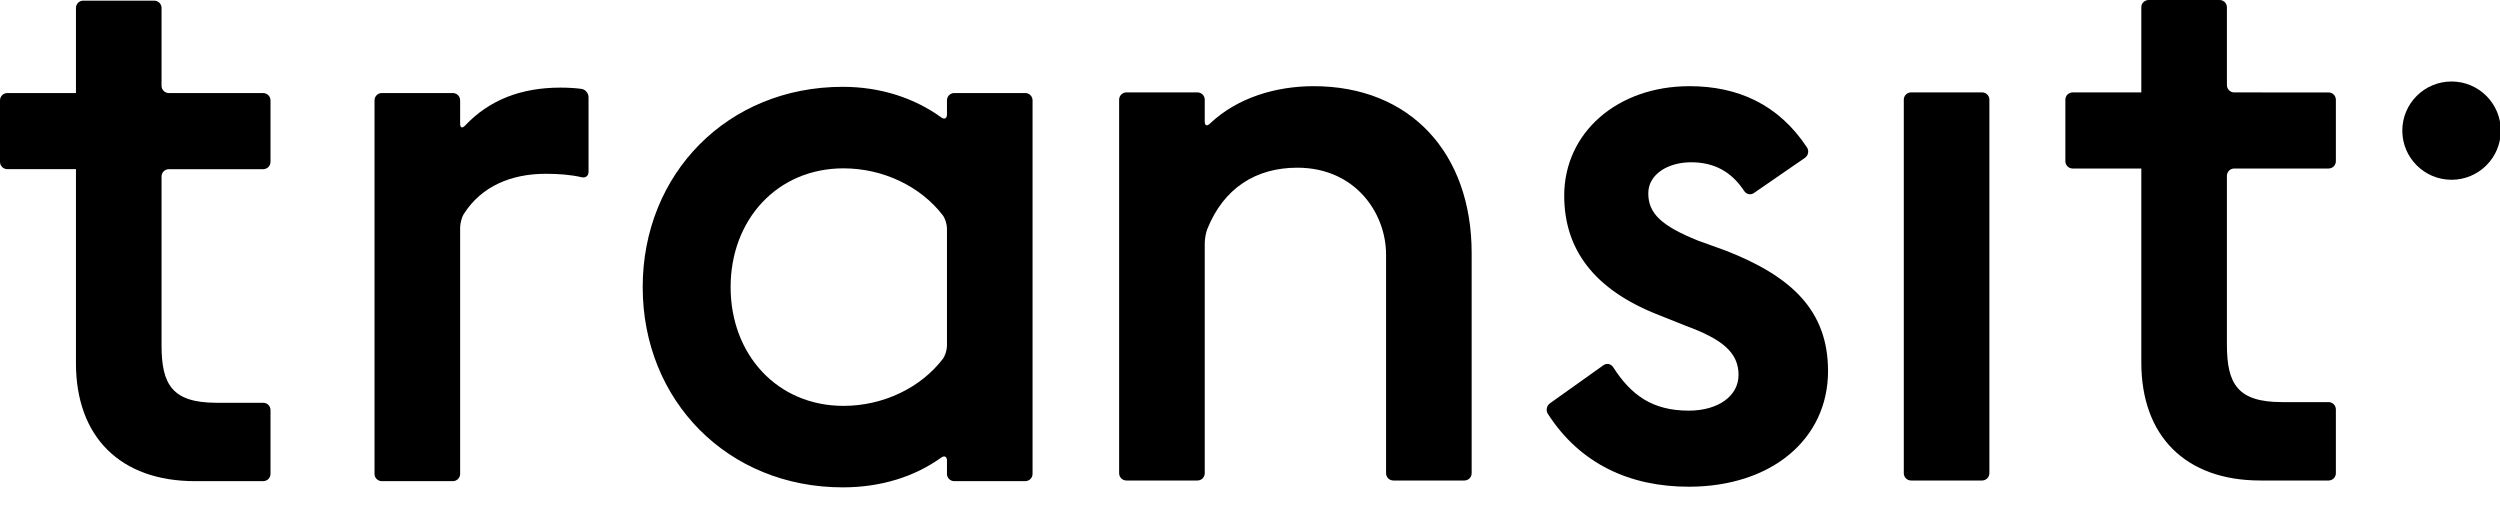
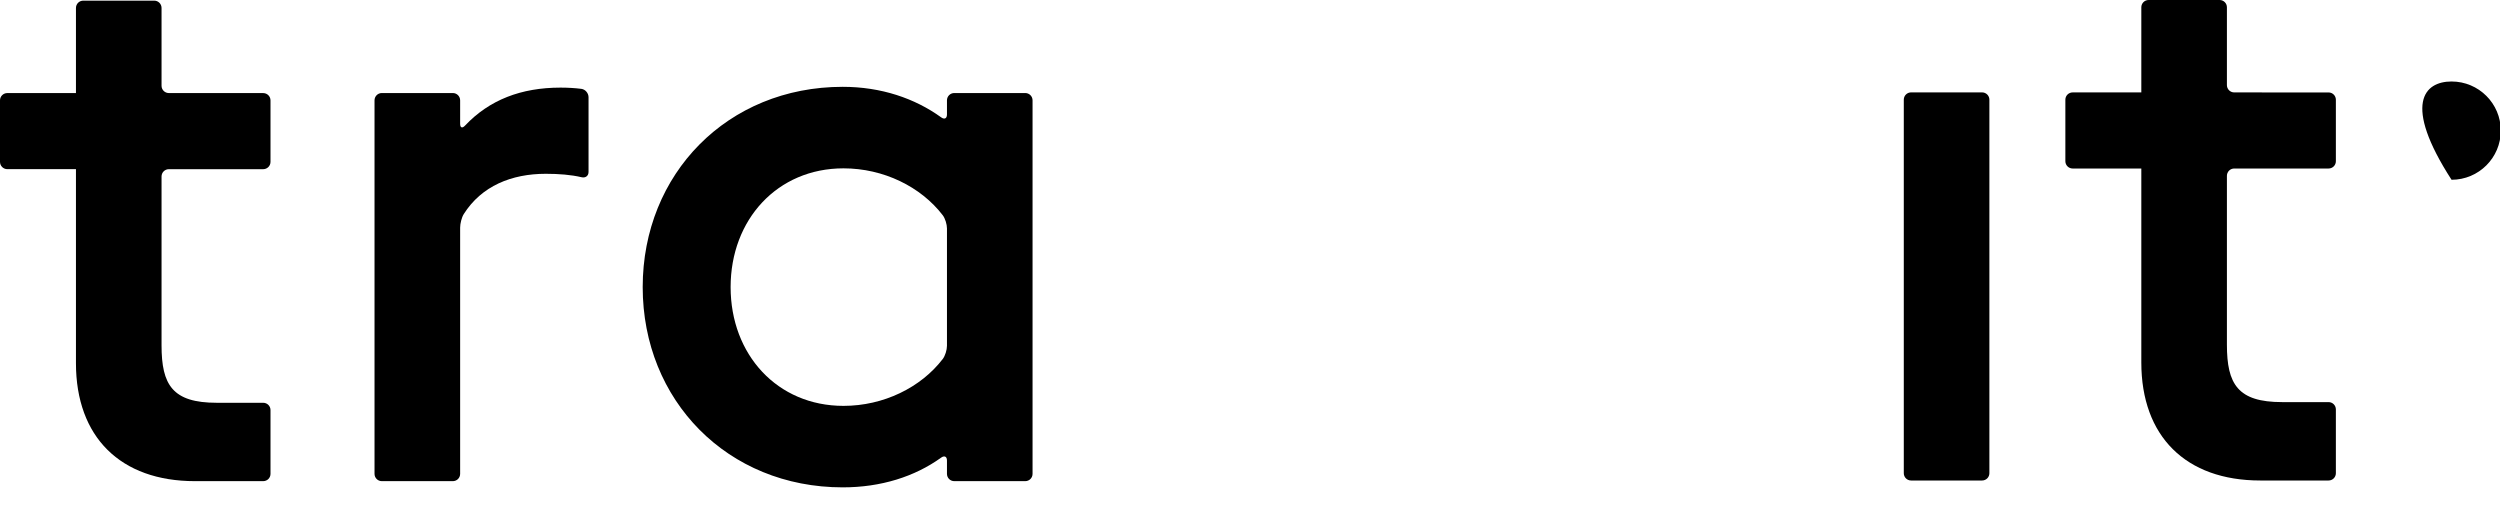
<svg xmlns="http://www.w3.org/2000/svg" viewBox="0 0 89 18" version="1.1">
  <g id="Group-3" transform="translate(85.394, 2.837)">
-     <path d="M3.634,1.814 C3.634,2.779 2.849,3.563 1.881,3.563 C0.913,3.563 0.128,2.779 0.128,1.814 C0.128,0.848 0.913,0.064 1.881,0.064 C2.849,0.064 3.634,0.848 3.634,1.814" id="Fill-1" />
+     <path d="M3.634,1.814 C3.634,2.779 2.849,3.563 1.881,3.563 C0.128,0.848 0.913,0.064 1.881,0.064 C2.849,0.064 3.634,0.848 3.634,1.814" id="Fill-1" />
  </g>
  <path d="M13.593,3.312 L16.121,3.312 C16.265,3.312 16.381,3.429 16.381,3.572 L16.381,4.407 C16.381,4.55 16.455,4.577 16.554,4.473 C17.42,3.555 18.554,3.119 19.955,3.119 C20.216,3.119 20.464,3.134 20.696,3.163 C20.839,3.181 20.952,3.318 20.952,3.461 L20.952,6.121 C20.952,6.264 20.842,6.343 20.702,6.309 C20.333,6.222 19.899,6.187 19.429,6.187 C18.214,6.187 17.144,6.619 16.51,7.621 C16.434,7.742 16.381,7.962 16.381,8.104 L16.381,16.87 C16.381,17.013 16.265,17.129 16.121,17.129 L13.593,17.129 C13.45,17.129 13.333,17.013 13.333,16.87 L13.333,3.572 C13.333,3.429 13.45,3.312 13.593,3.312" id="Fill-4" />
  <path d="M33.504,16.292 C32.564,16.968 31.365,17.35 30,17.35 C25.9,17.35 22.88,14.256 22.88,10.221 C22.88,6.187 25.9,3.091 30,3.091 C31.366,3.091 32.565,3.499 33.506,4.178 C33.622,4.262 33.712,4.219 33.712,4.076 L33.712,3.571 C33.712,3.429 33.828,3.312 33.972,3.312 L36.499,3.312 C36.643,3.312 36.759,3.429 36.759,3.571 L36.759,16.87 C36.759,17.013 36.643,17.129 36.499,17.129 L33.972,17.129 C33.828,17.129 33.712,17.013 33.712,16.87 L33.712,16.394 C33.712,16.251 33.621,16.208 33.504,16.292 M33.712,12.311 L33.712,8.132 C33.712,7.989 33.649,7.775 33.561,7.662 C32.784,6.648 31.455,5.993 30.028,5.993 C27.673,5.993 26.01,7.817 26.01,10.221 C26.01,12.625 27.673,14.449 30.028,14.449 C31.455,14.449 32.784,13.795 33.561,12.781 C33.649,12.668 33.712,12.454 33.712,12.311" id="Fill-6" />
-   <path d="M40.101,3.289 L42.629,3.289 C42.772,3.289 42.889,3.406 42.889,3.548 L42.889,4.329 C42.889,4.472 42.966,4.503 43.07,4.404 C44.036,3.482 45.414,3.068 46.767,3.068 C50.203,3.068 52.391,5.445 52.391,9.01 L52.391,16.847 C52.391,16.99 52.275,17.106 52.131,17.106 L49.604,17.106 C49.46,17.106 49.344,16.99 49.344,16.847 L49.344,9.065 C49.344,7.573 48.236,5.97 46.186,5.97 C44.714,5.97 43.566,6.691 42.979,8.157 C42.926,8.29 42.889,8.518 42.889,8.66 L42.889,16.847 C42.889,16.99 42.772,17.106 42.629,17.106 L40.101,17.106 C39.958,17.106 39.841,16.99 39.841,16.847 L39.841,3.548 C39.841,3.406 39.958,3.289 40.101,3.289" id="Fill-8" />
-   <path d="M55.178,14.358 L57.082,13.002 C57.198,12.919 57.352,12.952 57.43,13.073 C58.065,14.066 58.827,14.619 60.119,14.619 C61.172,14.619 61.892,14.094 61.892,13.348 C61.892,12.547 61.31,12.077 60.036,11.607 L59.067,11.22 C56.712,10.308 55.686,8.844 55.686,6.965 C55.686,4.726 57.571,3.068 60.147,3.068 C61.842,3.068 63.309,3.699 64.331,5.253 C64.409,5.373 64.373,5.539 64.255,5.62 L62.438,6.872 C62.321,6.954 62.17,6.918 62.092,6.798 C61.631,6.097 61.008,5.777 60.202,5.777 C59.399,5.777 58.679,6.191 58.679,6.882 C58.679,7.6 59.15,8.043 60.452,8.567 L61.449,8.927 C63.776,9.838 65.078,11.054 65.078,13.209 C65.078,15.641 63.056,17.327 60.119,17.327 C58.016,17.327 56.245,16.51 55.103,14.731 C55.025,14.61 55.061,14.441 55.178,14.358" id="Fill-10" />
  <path d="M68.035,3.289 L70.562,3.289 C70.706,3.289 70.822,3.406 70.822,3.548 L70.822,16.847 C70.822,16.99 70.706,17.106 70.562,17.106 L68.035,17.106 C67.891,17.106 67.775,16.99 67.775,16.847 L67.775,3.548 C67.775,3.406 67.891,3.289 68.035,3.289" id="Fill-12" />
  <path d="M9.37,3.314 L7.608,3.314 L6.011,3.313 C5.868,3.313 5.751,3.197 5.751,3.054 L5.751,0.283 C5.751,0.14 5.635,0.023 5.491,0.023 L2.964,0.023 C2.82,0.023 2.704,0.14 2.704,0.283 L2.704,3.053 L2.704,3.313 L0.26,3.313 C0.116,3.313 2.3853082e-05,3.43 2.3853082e-05,3.573 L2.3853082e-05,5.762 C2.3853082e-05,5.905 0.116,6.022 0.26,6.022 L2.704,6.022 L2.704,6.282 L2.704,12.929 C2.704,15.554 4.283,17.129 6.942,17.129 L9.37,17.129 C9.514,17.129 9.63,17.013 9.63,16.87 L9.63,14.598 C9.63,14.455 9.514,14.339 9.37,14.339 L7.718,14.339 C6.139,14.339 5.751,13.703 5.751,12.294 L5.751,6.282 C5.751,6.139 5.868,6.023 6.011,6.023 L7.608,6.023 L9.37,6.023 C9.514,6.023 9.63,5.906 9.63,5.763 L9.63,3.574 C9.63,3.431 9.514,3.314 9.37,3.314" id="Fill-14" />
  <path d="M82.897,3.291 L81.134,3.291 L79.538,3.29 C79.394,3.29 79.278,3.173 79.278,3.031 L79.278,0.259 C79.278,0.117 79.162,0 79.018,0 L76.491,0 C76.347,0 76.231,0.117 76.231,0.259 L76.231,3.03 L76.231,3.29 L73.787,3.29 C73.643,3.29 73.527,3.406 73.527,3.549 L73.527,5.739 C73.527,5.882 73.643,5.999 73.787,5.999 L76.231,5.999 L76.231,6.259 L76.231,12.905 C76.231,15.531 77.81,17.106 80.469,17.106 L82.897,17.106 C83.041,17.106 83.157,16.989 83.157,16.847 L83.157,14.575 C83.157,14.432 83.041,14.315 82.897,14.315 L81.245,14.315 C79.666,14.315 79.278,13.679 79.278,12.27 L79.278,6.259 C79.278,6.116 79.394,5.999 79.538,5.999 L81.134,5.999 L82.897,5.999 C83.041,5.999 83.157,5.883 83.157,5.74 L83.157,3.55 C83.157,3.408 83.041,3.291 82.897,3.291" id="Fill-16" />
</svg>